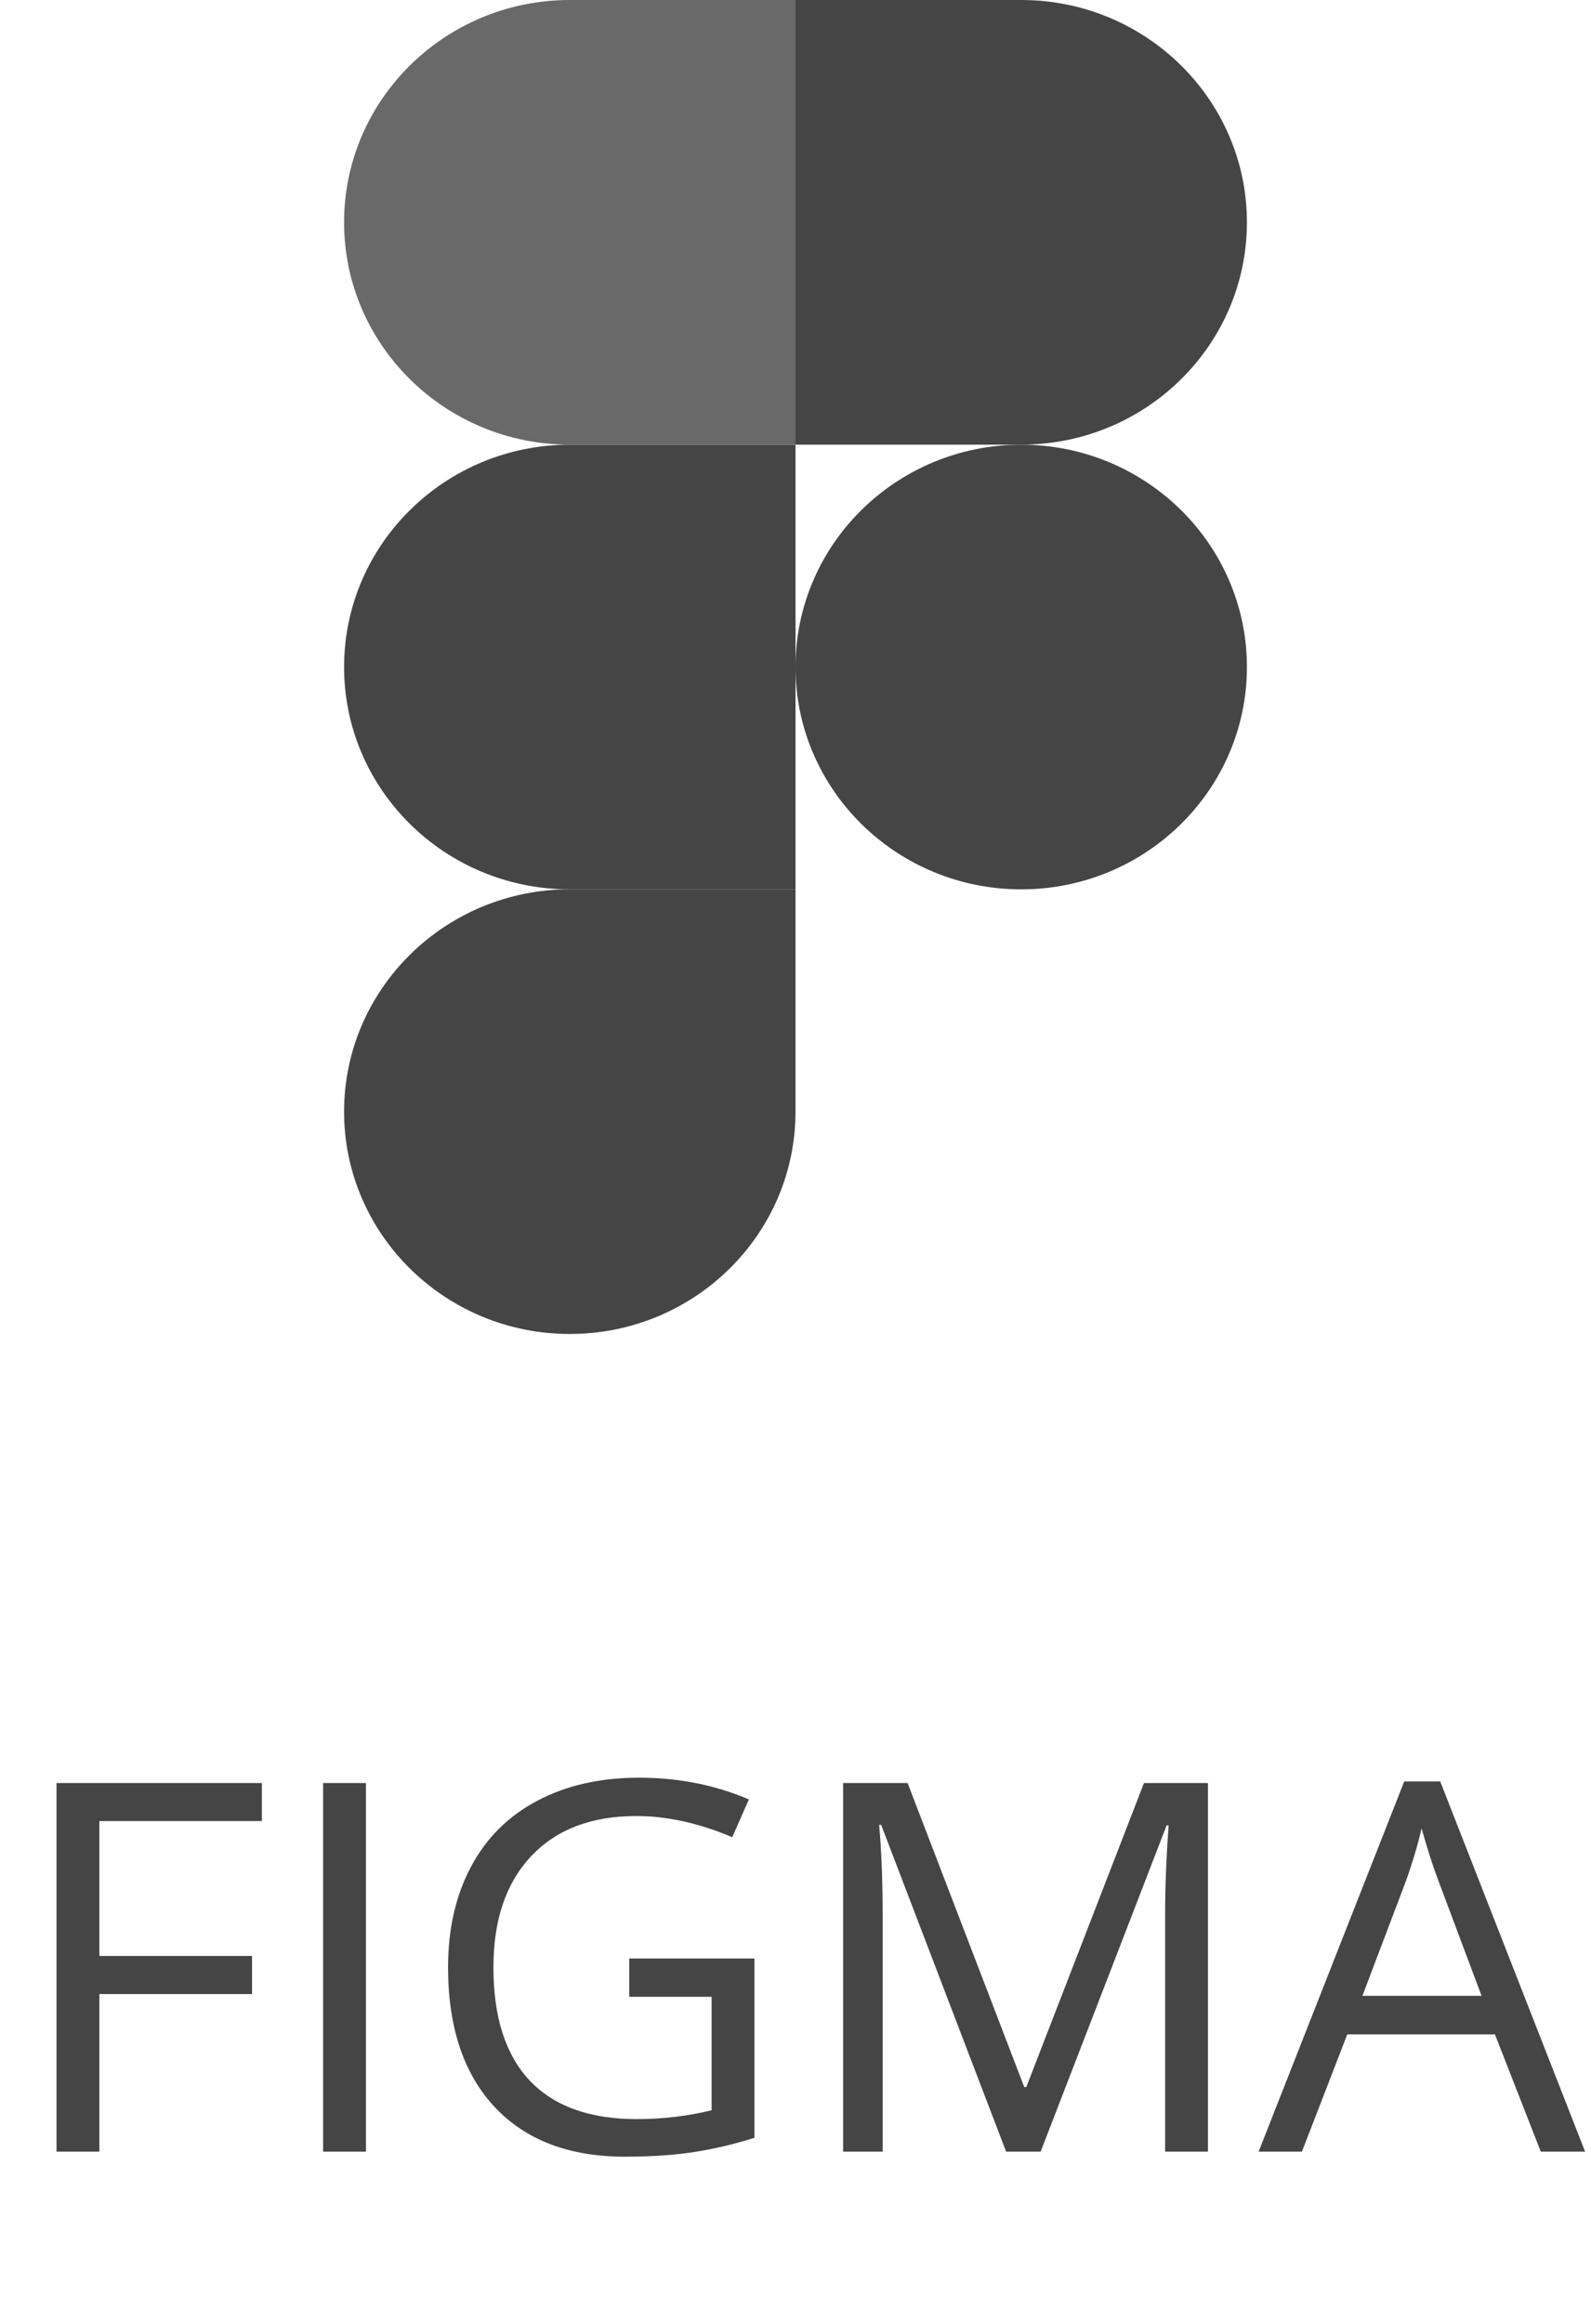
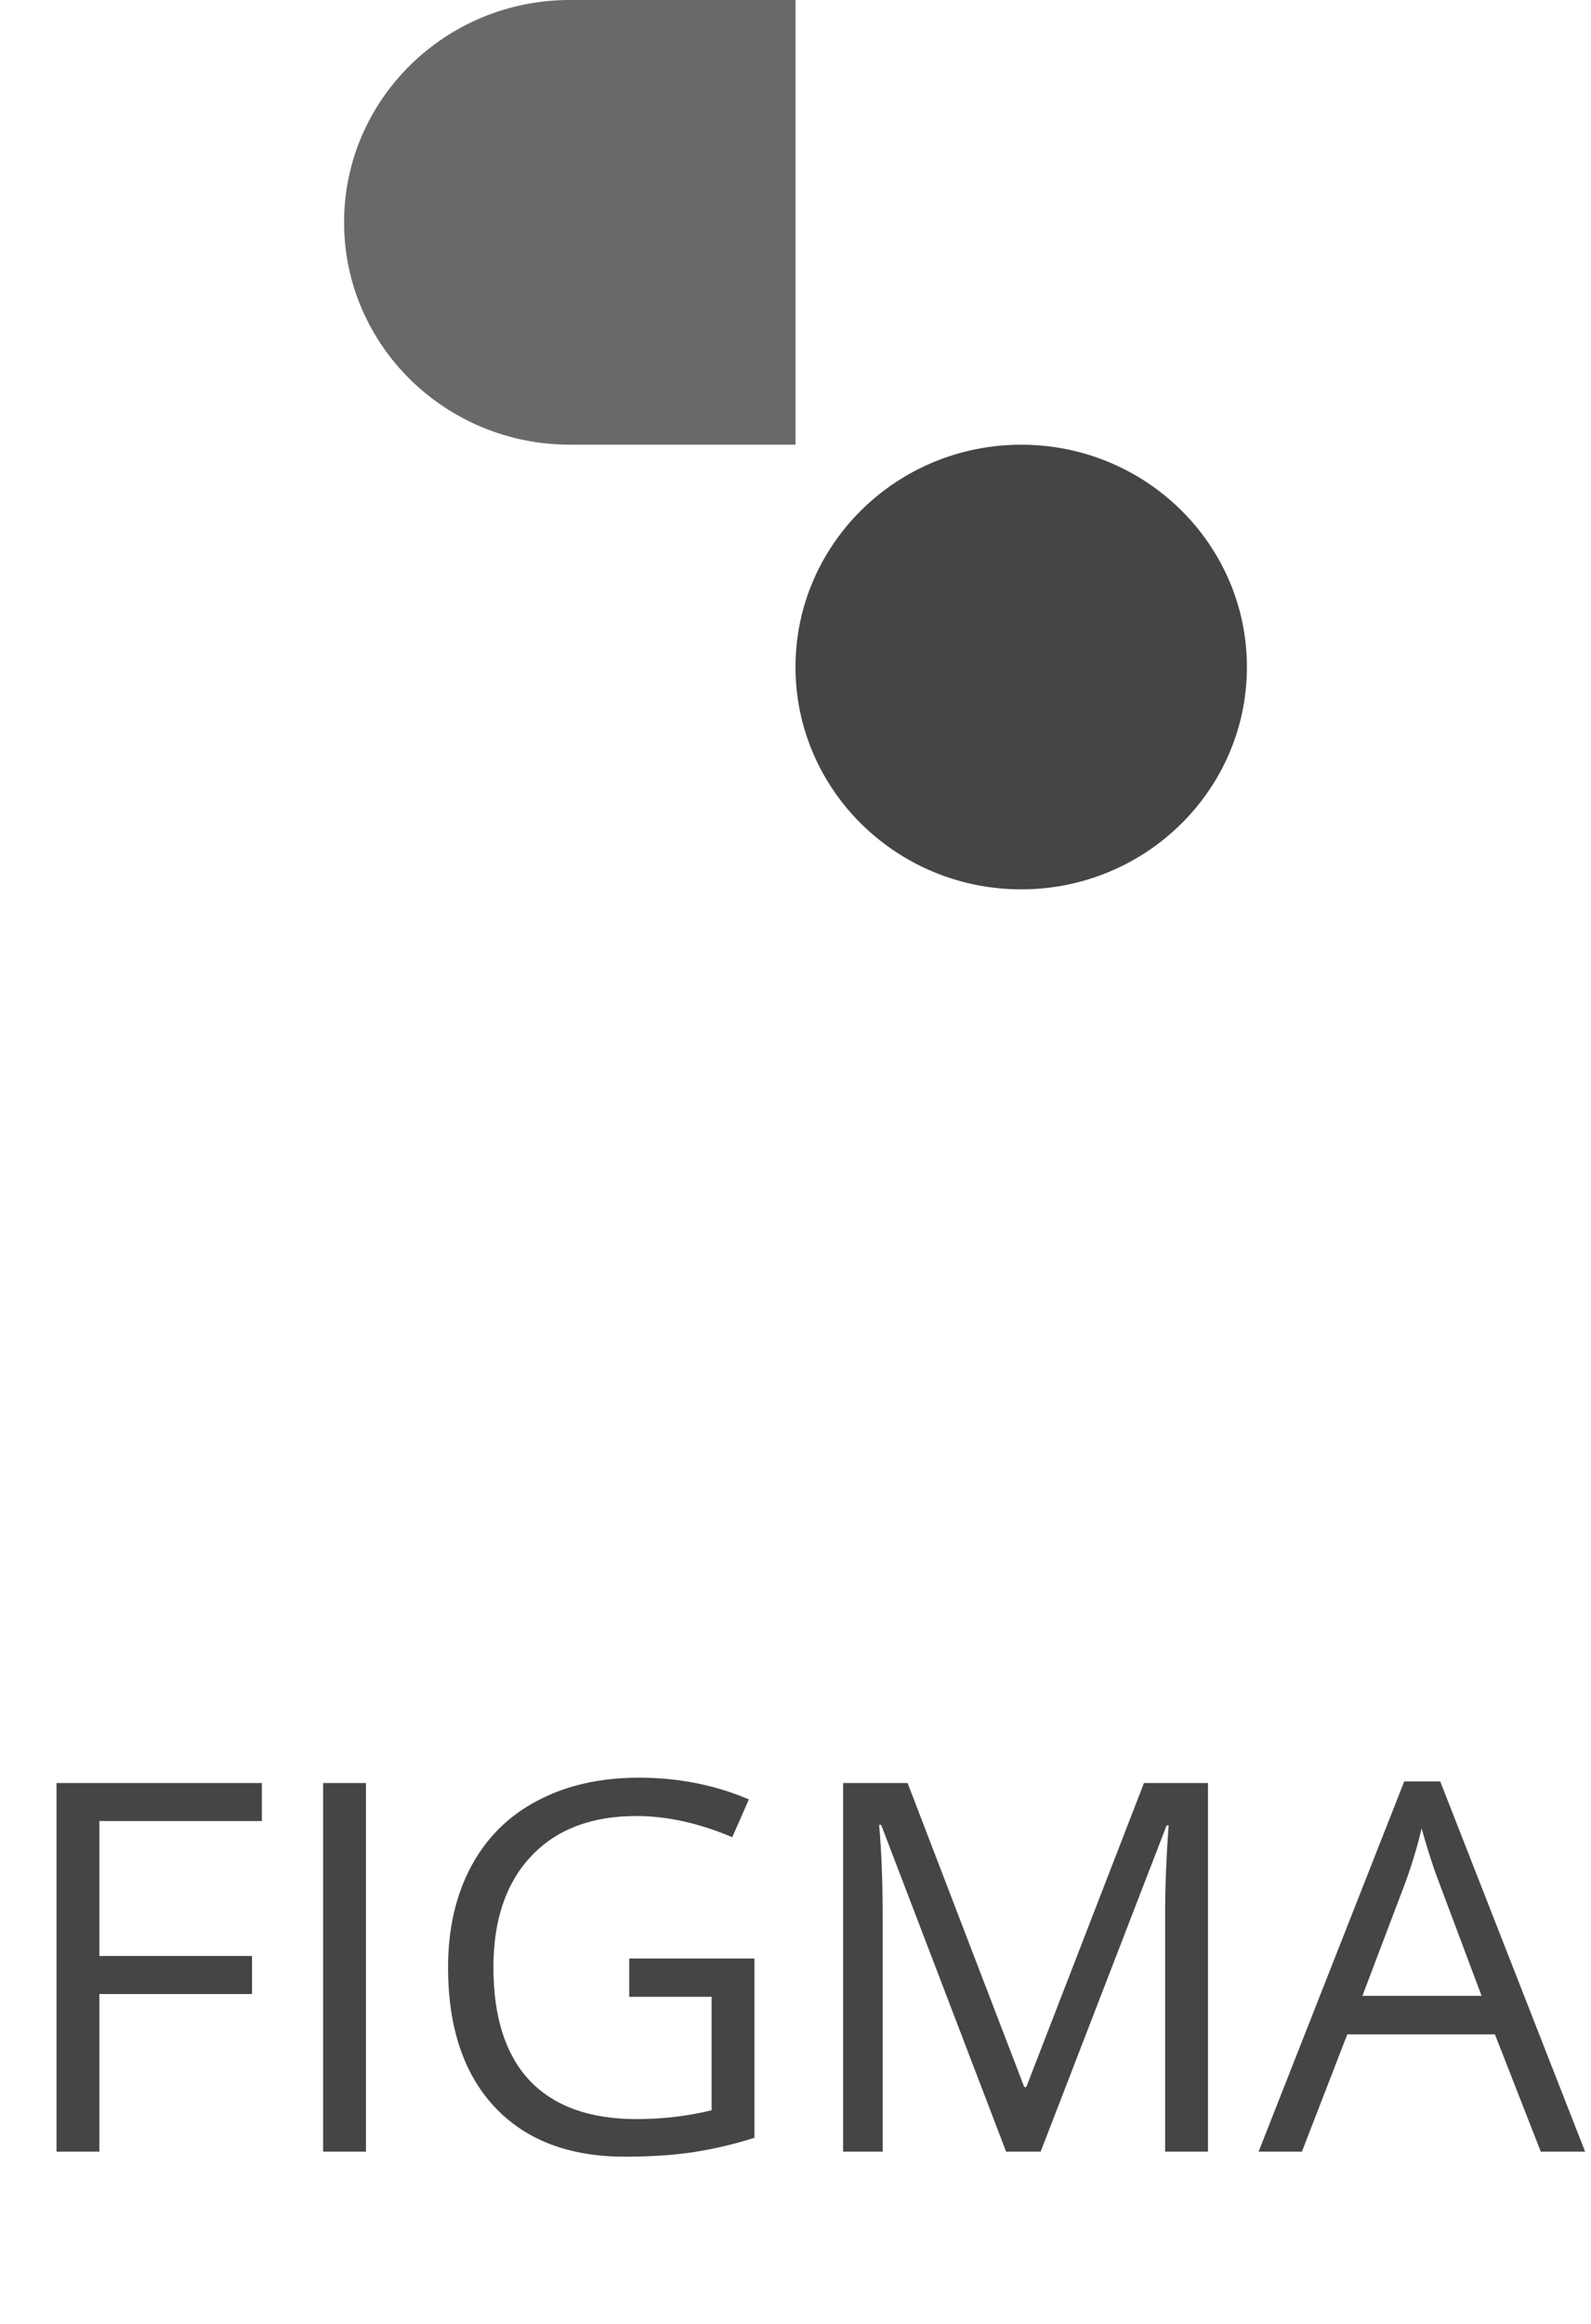
<svg xmlns="http://www.w3.org/2000/svg" width="37" height="54" viewBox="0 0 37 54" fill="none">
  <path d="M2.311 50H1.314V41.434H6.09V42.318H2.311V45.453H5.861V46.338H2.311V50ZM7.514 50V41.434H8.51V50H7.514ZM14.633 45.512H17.545V49.678C17.092 49.822 16.631 49.932 16.162 50.006C15.693 50.08 15.15 50.117 14.533 50.117C13.236 50.117 12.227 49.732 11.504 48.963C10.781 48.19 10.42 47.107 10.42 45.717C10.42 44.826 10.598 44.047 10.953 43.379C11.312 42.707 11.828 42.195 12.5 41.844C13.172 41.488 13.959 41.31 14.861 41.31C15.775 41.31 16.627 41.478 17.416 41.815L17.029 42.693C16.256 42.365 15.512 42.201 14.797 42.201C13.754 42.201 12.94 42.512 12.354 43.133C11.768 43.754 11.475 44.615 11.475 45.717C11.475 46.873 11.756 47.75 12.318 48.348C12.885 48.945 13.715 49.244 14.809 49.244C15.402 49.244 15.982 49.176 16.549 49.039V46.402H14.633V45.512ZM23.398 50L20.492 42.406H20.445C20.5 43.008 20.527 43.723 20.527 44.551V50H19.607V41.434H21.107L23.82 48.5H23.867L26.604 41.434H28.092V50H27.096V44.48C27.096 43.848 27.123 43.16 27.178 42.418H27.131L24.201 50H23.398ZM35.832 50L34.766 47.275H31.332L30.277 50H29.27L32.656 41.398H33.494L36.863 50H35.832ZM34.455 46.379L33.459 43.725C33.33 43.389 33.197 42.977 33.06 42.488C32.975 42.863 32.852 43.275 32.691 43.725L31.684 46.379H34.455Z" fill="#454545" />
-   <path d="M13.251 30.999C16.148 30.999 18.5 28.685 18.5 25.833V20.666H13.251C10.354 20.666 8.002 22.981 8.002 25.833C8.002 28.685 10.354 30.999 13.251 30.999Z" fill="#454545" />
-   <path d="M8.002 15.501C8.002 12.649 10.354 10.334 13.251 10.334H18.5V20.667H13.251C10.354 20.667 8.002 18.353 8.002 15.501Z" fill="#454545" />
  <path d="M8.002 5.167C8.002 2.315 10.354 0 13.251 0H18.5V10.333H13.251C10.354 10.333 8.002 8.019 8.002 5.167Z" fill="#696969" />
-   <path d="M18.5 0H23.749C26.646 0 28.998 2.315 28.998 5.167C28.998 8.019 26.646 10.333 23.749 10.333H18.5V0Z" fill="#454545" />
  <path d="M28.998 15.501C28.998 18.353 26.646 20.667 23.749 20.667C20.852 20.667 18.5 18.353 18.5 15.501C18.5 12.649 20.852 10.334 23.749 10.334C26.646 10.334 28.998 12.649 28.998 15.501Z" fill="#454545" />
</svg>